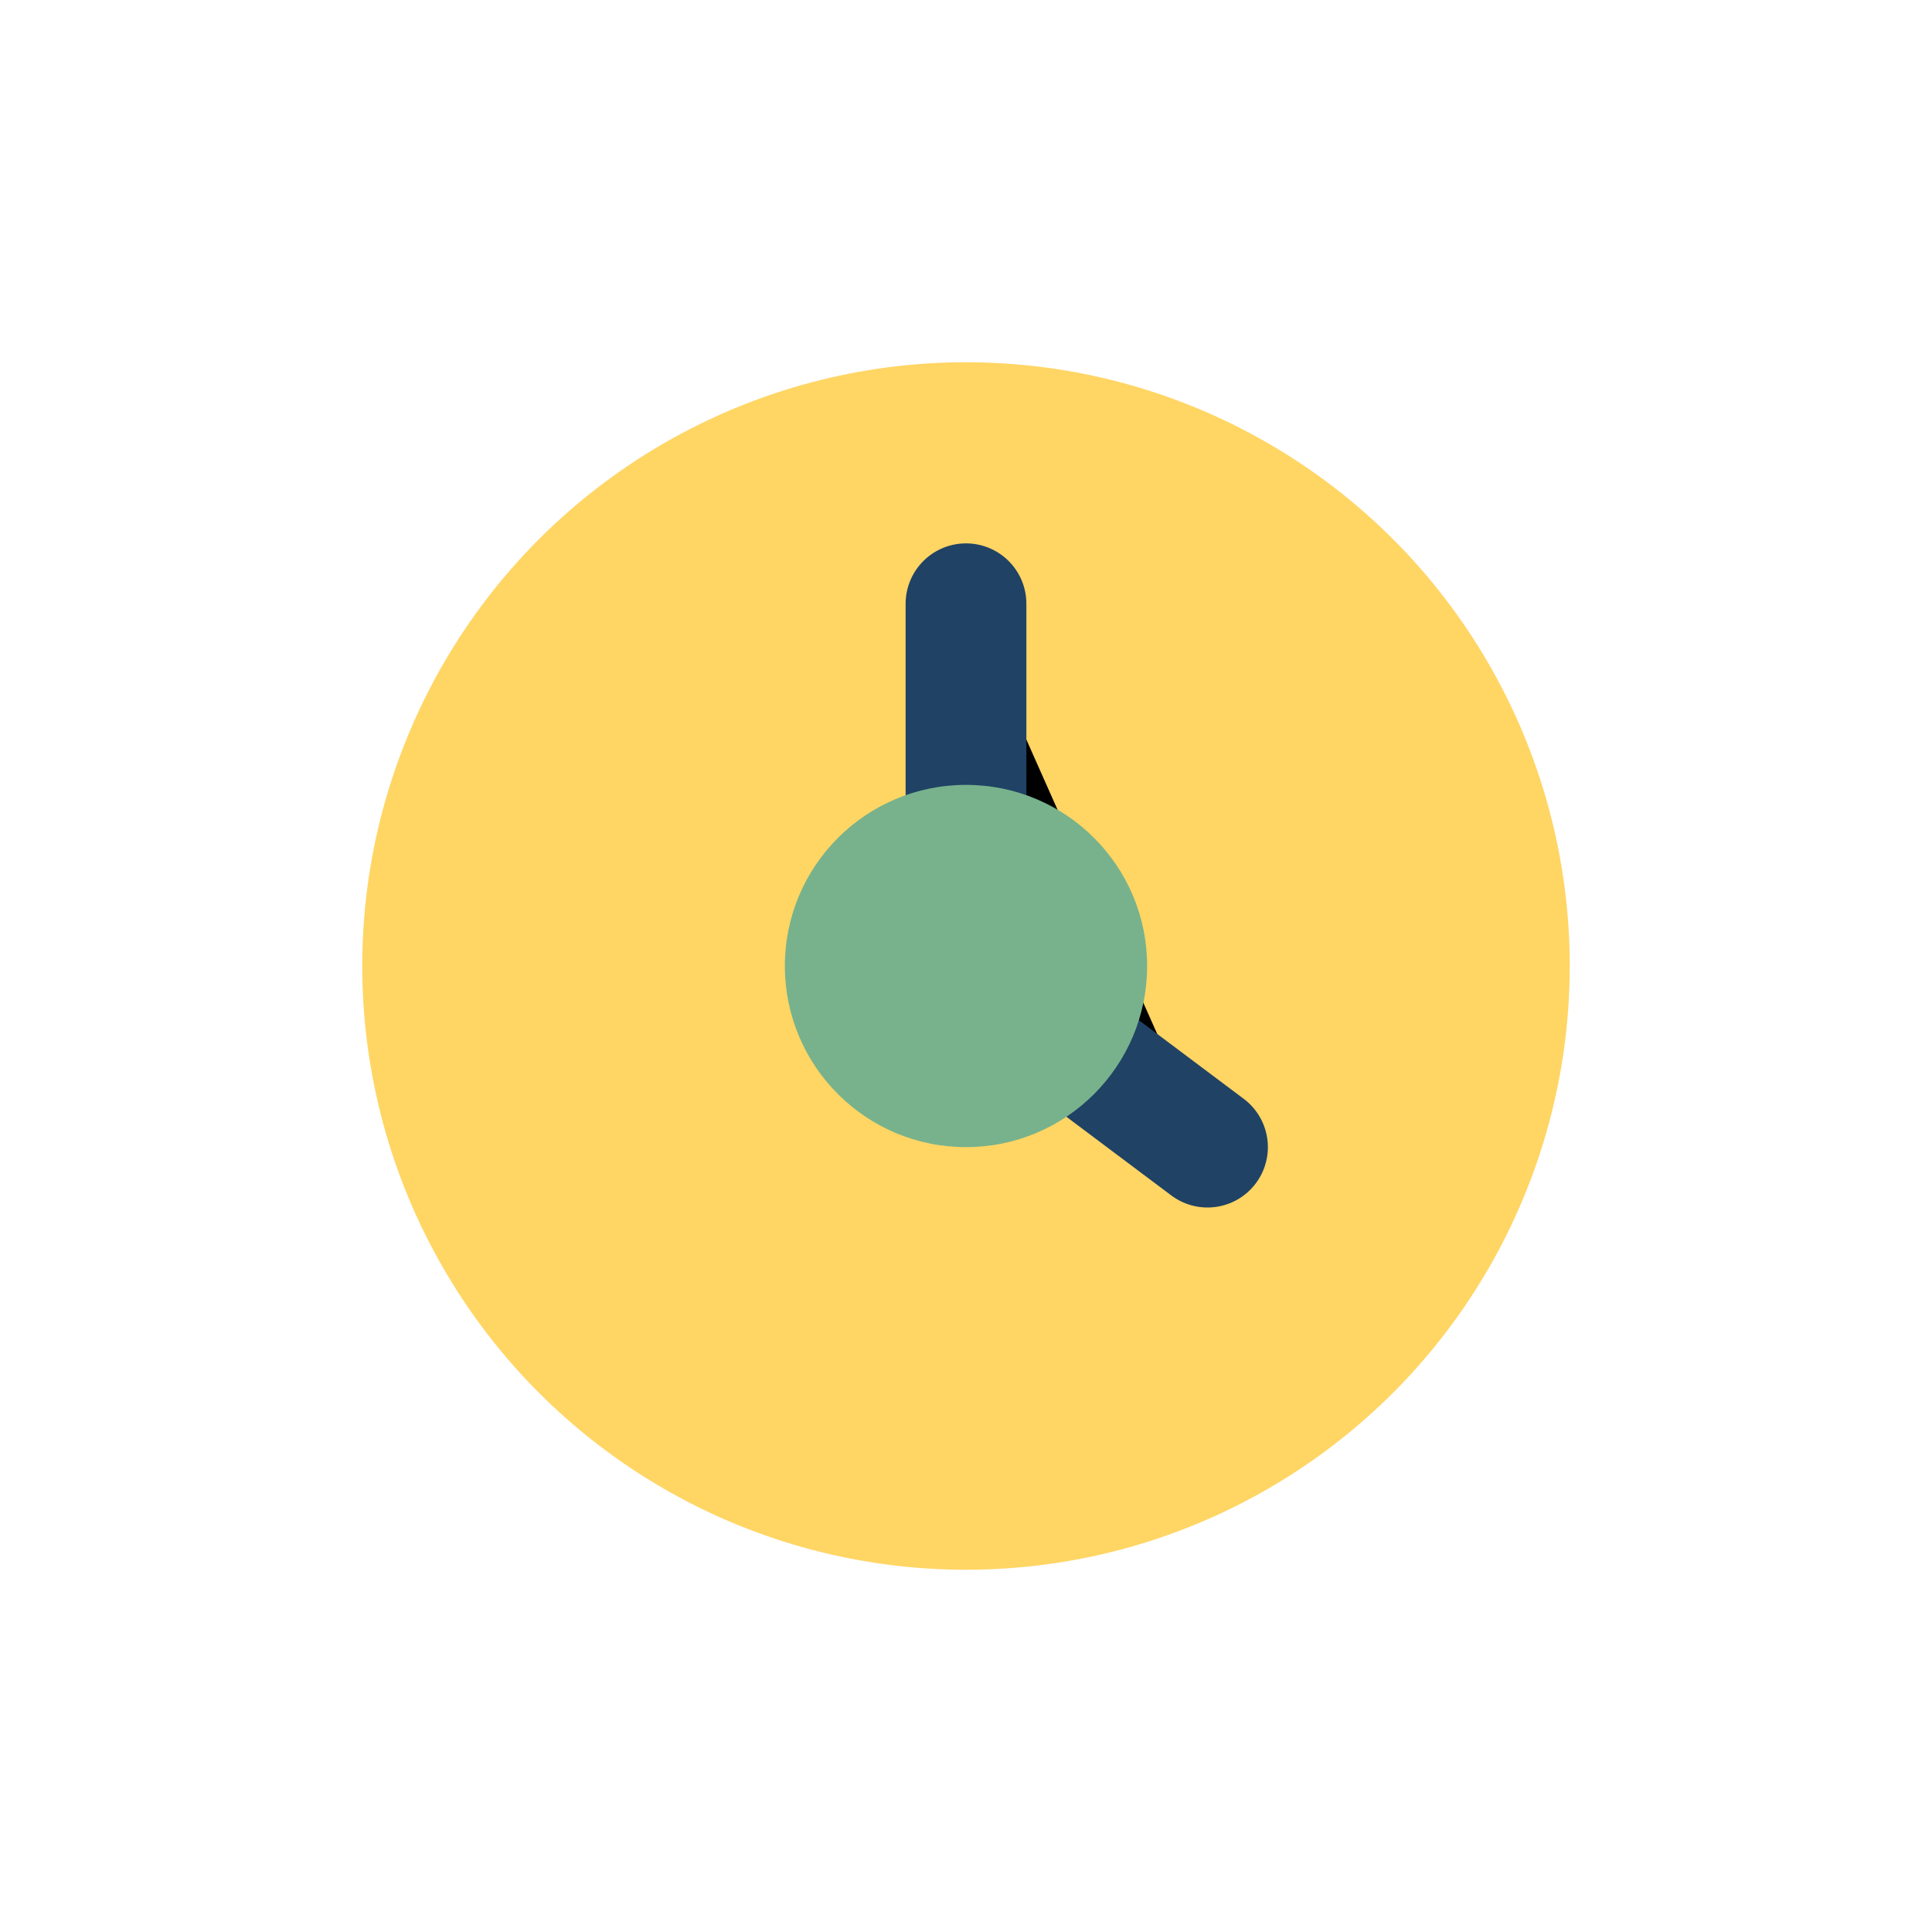
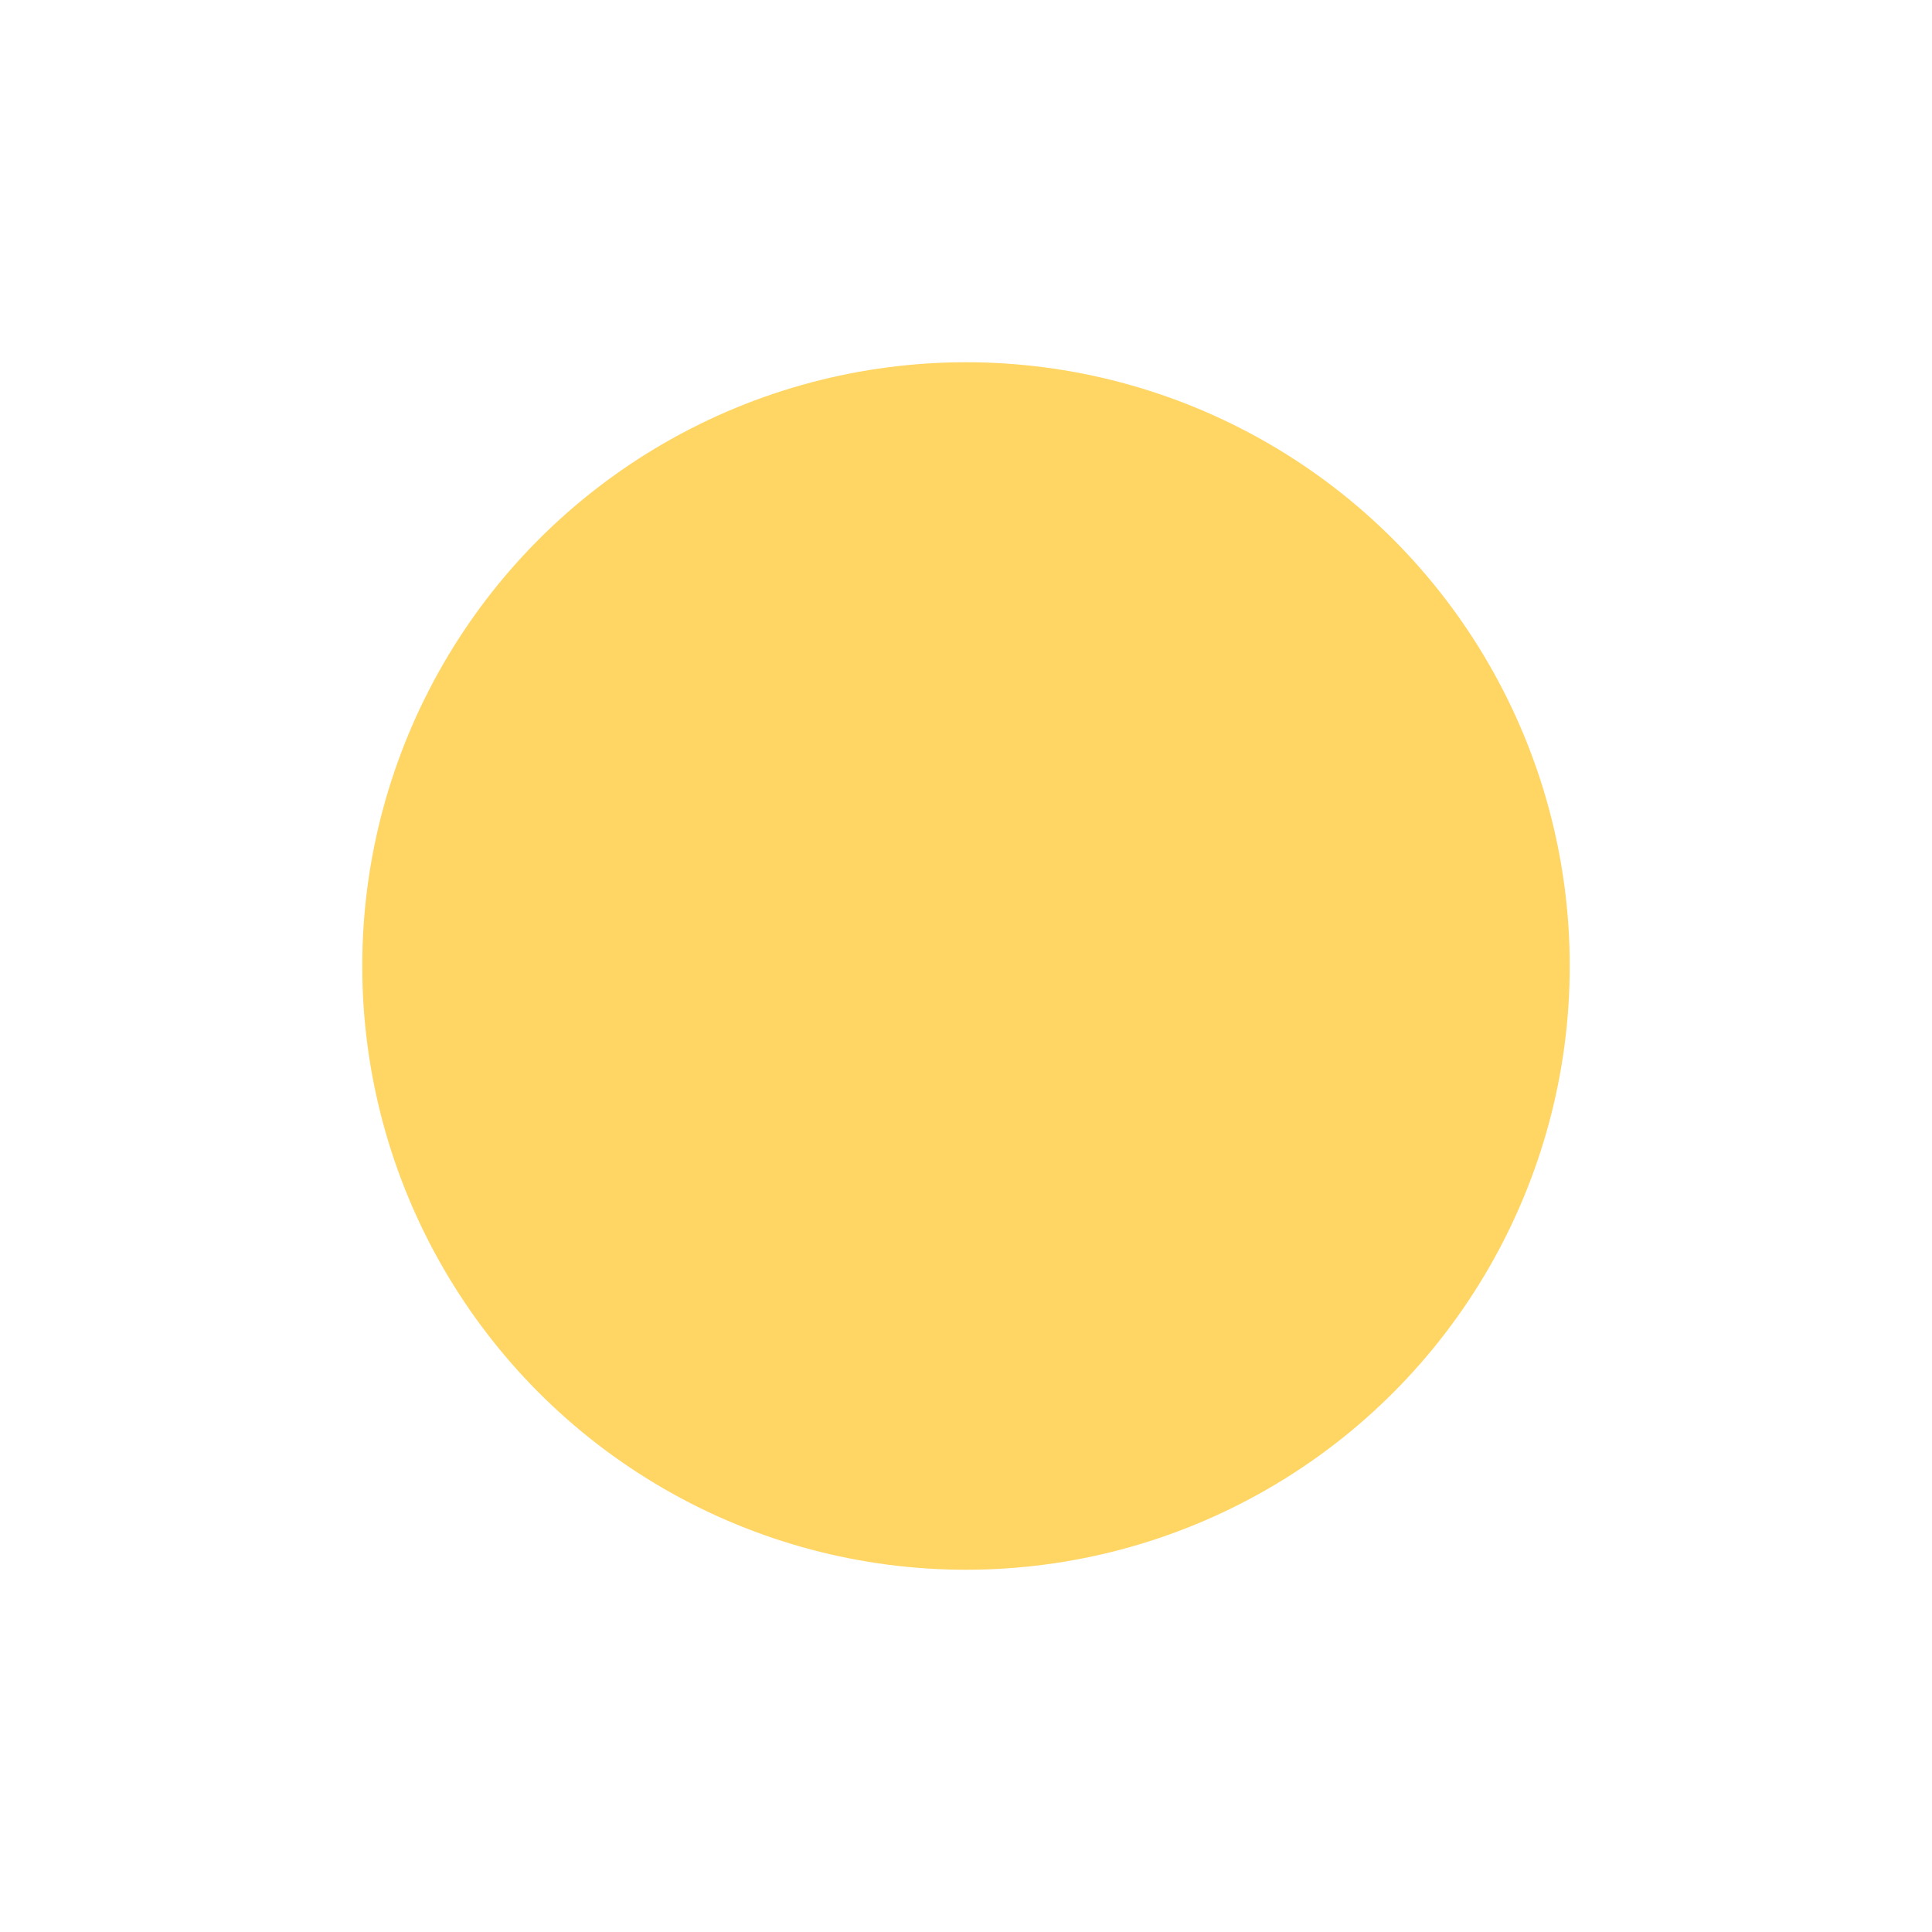
<svg xmlns="http://www.w3.org/2000/svg" width="32" height="32" viewBox="0 0 32 32">
  <circle cx="16" cy="16" r="10" fill="#FFD564" />
-   <path d="M16 10v6l4 3" stroke="#204265" stroke-width="2" stroke-linecap="round" />
-   <circle cx="16" cy="16" r="3" fill="#77B28C" />
</svg>